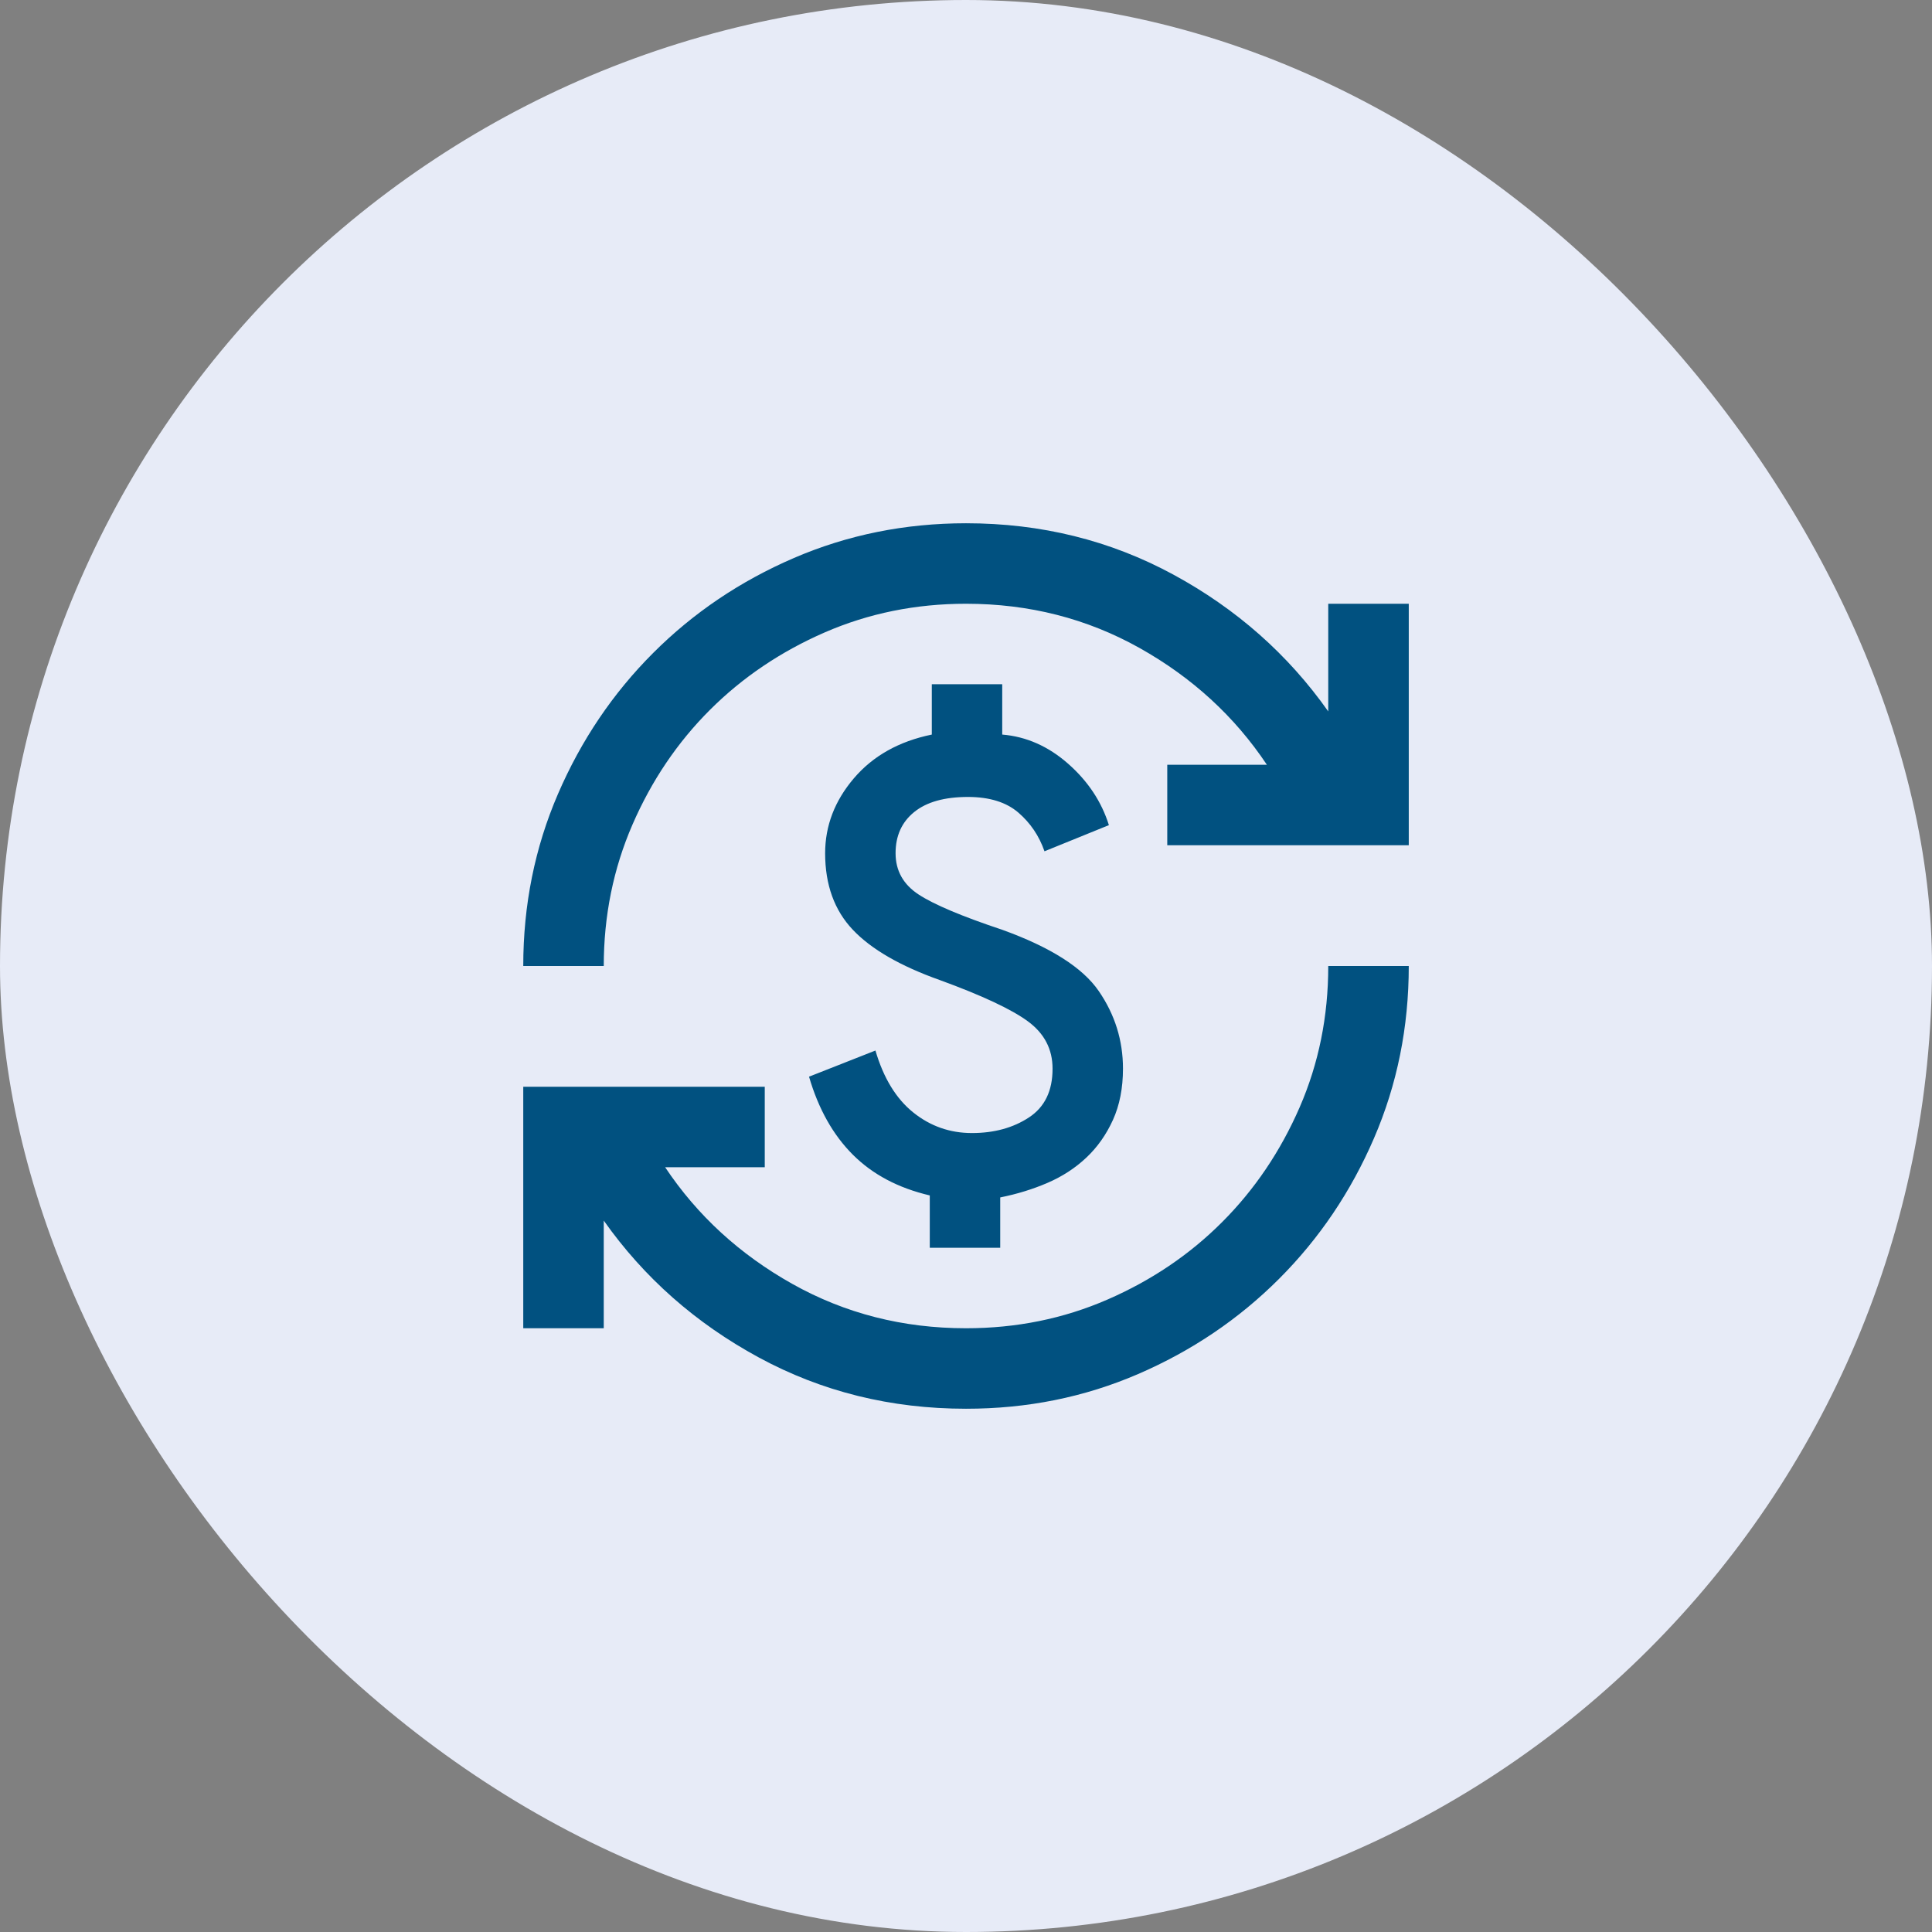
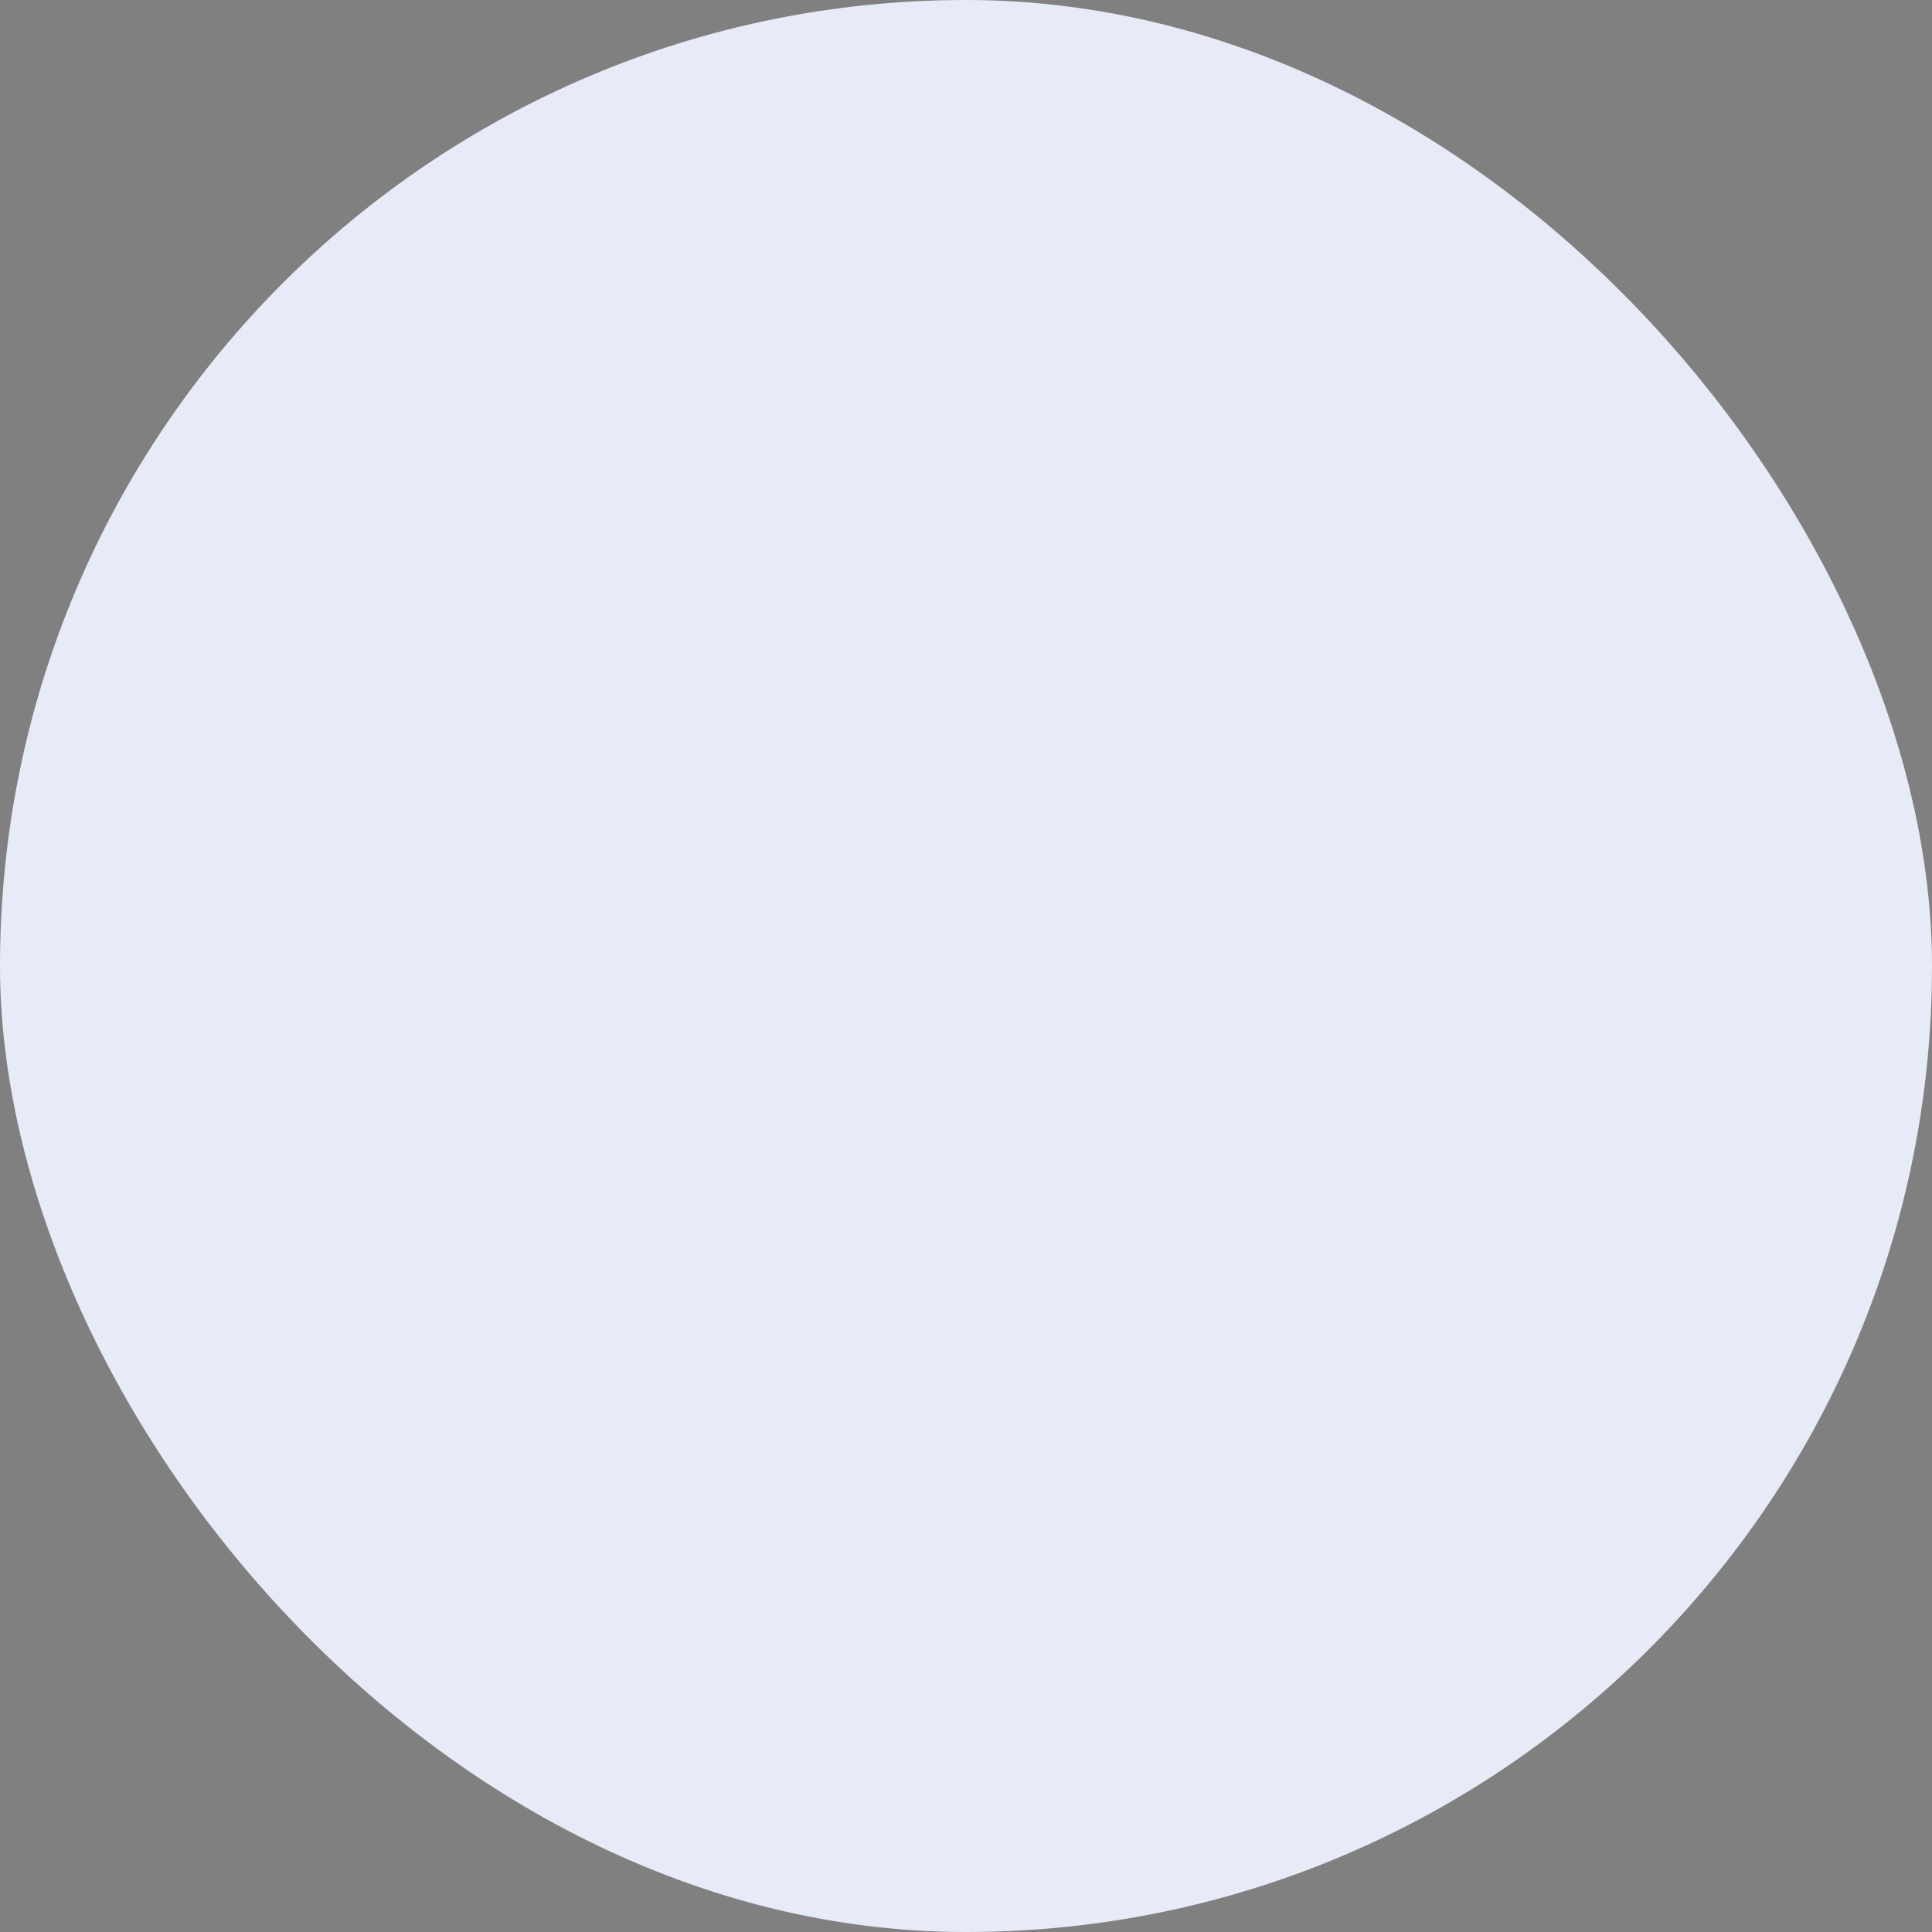
<svg xmlns="http://www.w3.org/2000/svg" width="80" height="80" viewBox="0 0 80 80" fill="none">
  <rect x="0" y="0" width="80" height="80" fill="#808080" stroke="none" />
  <rect width="80" height="80" rx="40" fill="#E7EBF7" />
-   <path d="M40 58.333C36.889 58.333 34.028 57.625 31.417 56.208C28.806 54.792 26.667 52.903 25 50.542V55H21.667V45H31.667V48.333H27.542C28.875 50.333 30.633 51.944 32.814 53.167C34.995 54.389 37.39 55 40 55C42.084 55 44.035 54.605 45.855 53.813C47.675 53.022 49.259 51.953 50.605 50.605C51.952 49.257 53.021 47.674 53.814 45.855C54.606 44.036 55.001 42.084 55 40H58.334C58.334 42.528 57.855 44.903 56.897 47.125C55.939 49.347 54.626 51.292 52.959 52.958C51.291 54.625 49.346 55.938 47.125 56.897C44.904 57.856 42.529 58.334 40 58.333ZM38.5 51.667V49.5C37.195 49.194 36.133 48.632 35.314 47.813C34.495 46.995 33.89 45.918 33.5 44.583L36.25 43.5C36.584 44.639 37.105 45.493 37.814 46.063C38.523 46.633 39.335 46.918 40.25 46.917C41.166 46.916 41.951 46.701 42.605 46.272C43.26 45.843 43.586 45.169 43.584 44.25C43.584 43.444 43.244 42.792 42.564 42.292C41.884 41.792 40.668 41.222 38.917 40.583C37.278 40 36.077 39.306 35.314 38.5C34.55 37.694 34.168 36.639 34.167 35.333C34.167 34.194 34.563 33.16 35.355 32.23C36.148 31.3 37.224 30.696 38.584 30.417V28.333H41.5V30.417C42.5 30.5 43.41 30.903 44.23 31.625C45.05 32.347 45.612 33.194 45.917 34.167L43.25 35.25C43.028 34.611 42.667 34.077 42.167 33.647C41.667 33.217 40.972 33.001 40.084 33C39.111 33 38.368 33.208 37.854 33.625C37.339 34.042 37.083 34.611 37.084 35.333C37.085 36.056 37.404 36.625 38.042 37.042C38.68 37.458 39.833 37.944 41.5 38.5C43.5 39.222 44.834 40.069 45.5 41.042C46.167 42.014 46.5 43.083 46.5 44.25C46.5 45.056 46.361 45.764 46.084 46.375C45.806 46.986 45.438 47.507 44.979 47.938C44.52 48.37 43.985 48.717 43.375 48.98C42.765 49.243 42.112 49.444 41.417 49.583V51.667H38.5ZM21.667 40C21.667 37.472 22.146 35.097 23.105 32.875C24.064 30.653 25.376 28.708 27.042 27.042C28.707 25.375 30.652 24.063 32.875 23.105C35.099 22.147 37.474 21.668 40 21.667C43.111 21.667 45.972 22.375 48.584 23.792C51.195 25.208 53.334 27.097 55 29.458V25H58.334V35H48.334V31.667H52.459C51.125 29.667 49.369 28.056 47.189 26.833C45.009 25.611 42.612 25 40 25C37.917 25 35.966 25.396 34.147 26.188C32.328 26.981 30.745 28.049 29.397 29.395C28.049 30.741 26.98 32.324 26.189 34.145C25.398 35.966 25.001 37.918 25 40H21.667Z" fill="#015180" />
</svg>